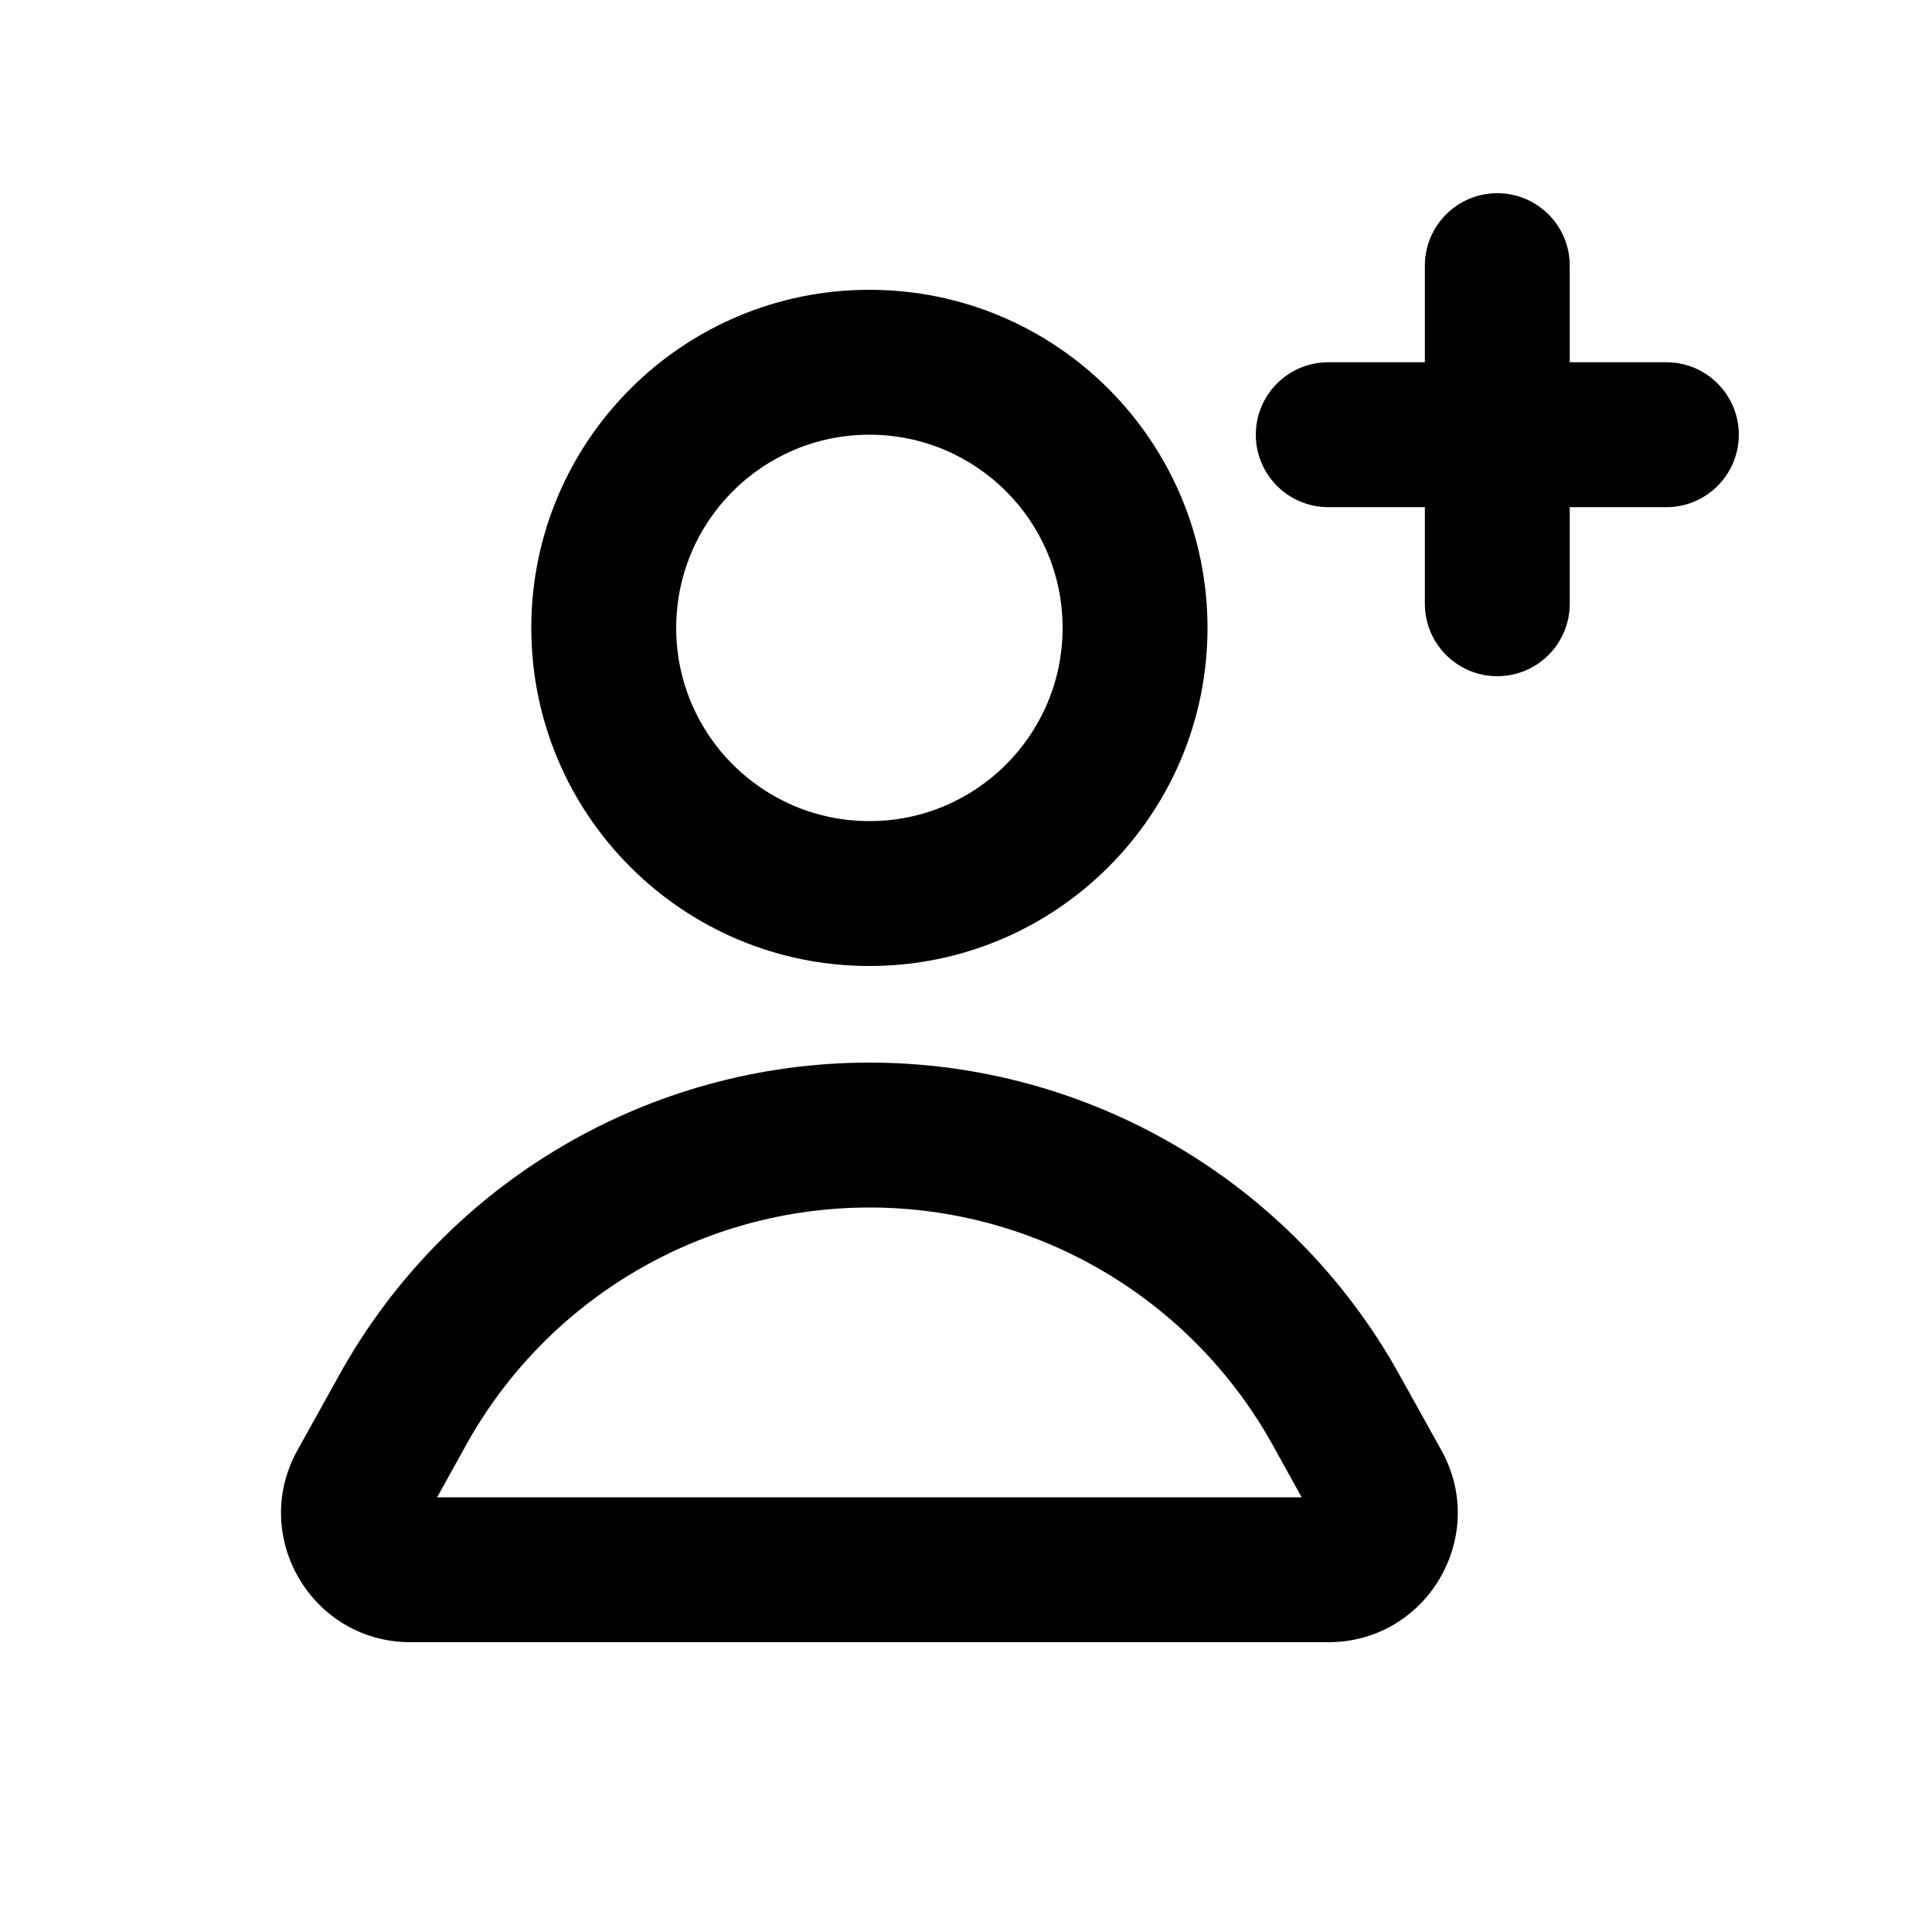
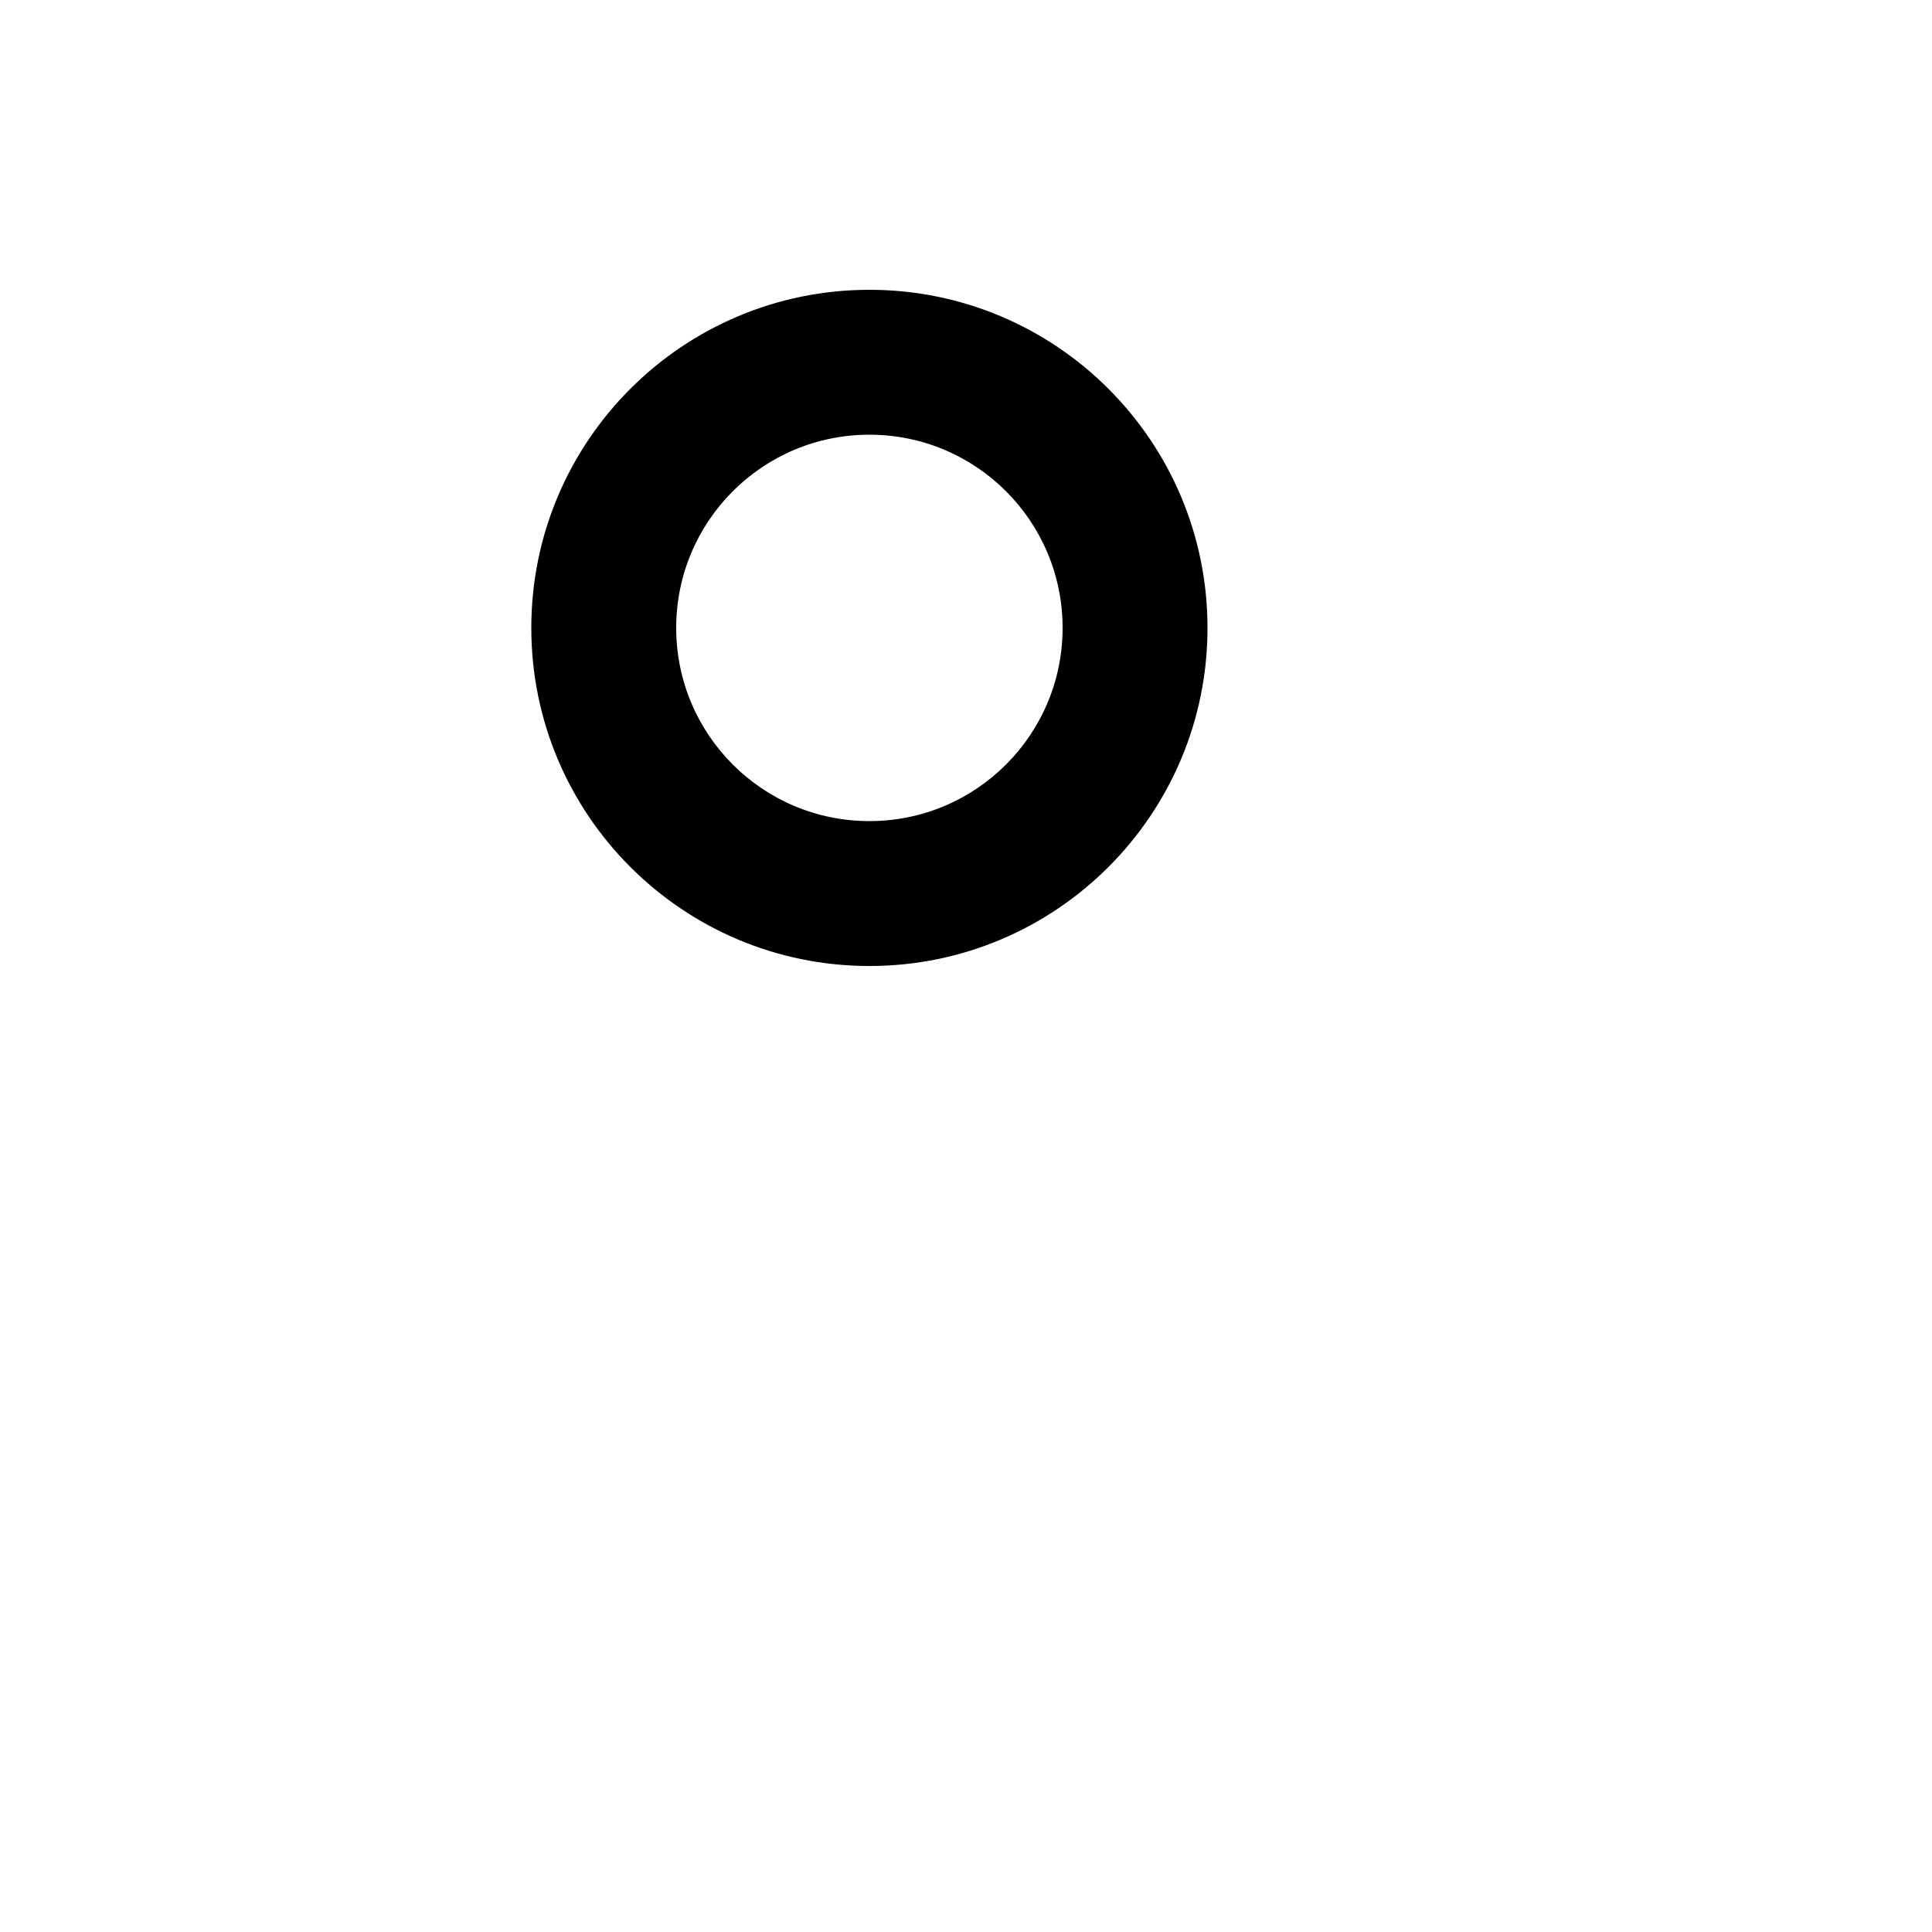
<svg xmlns="http://www.w3.org/2000/svg" viewBox="0 0 20 20">
-   <path d="M16.25 2.75c0-.414-.336-.75-.75-.75s-.75.336-.75.75v1h-1c-.414 0-.75.336-.75.75s.336.75.75.75h1v1c0 .414.336.75.75.75s.75-.336.75-.75v-1h1c.414 0 .75-.336.75-.75s-.336-.75-.75-.75h-1v-1Z" />
  <path fill-rule="evenodd" d="M9 3c-1.933 0-3.5 1.567-3.5 3.5s1.567 3.5 3.5 3.5 3.5-1.567 3.5-3.5-1.567-3.5-3.5-3.5Zm-2 3.5c0-1.105.895-2 2-2s2 .895 2 2-.895 2-2 2-2-.895-2-2Z" />
-   <path fill-rule="evenodd" d="M9 11c-2.278 0-4.378 1.235-5.484 3.227l-.437.786c-.495.891.15 1.987 1.17 1.987h9.502c1.02 0 1.665-1.096 1.17-1.987l-.437-.786c-1.107-1.992-3.206-3.227-5.484-3.227Zm-4.173 3.955c.842-1.515 2.44-2.455 4.173-2.455s3.33.94 4.173 2.455l.302.545h-8.95l.302-.545Z" />
</svg>